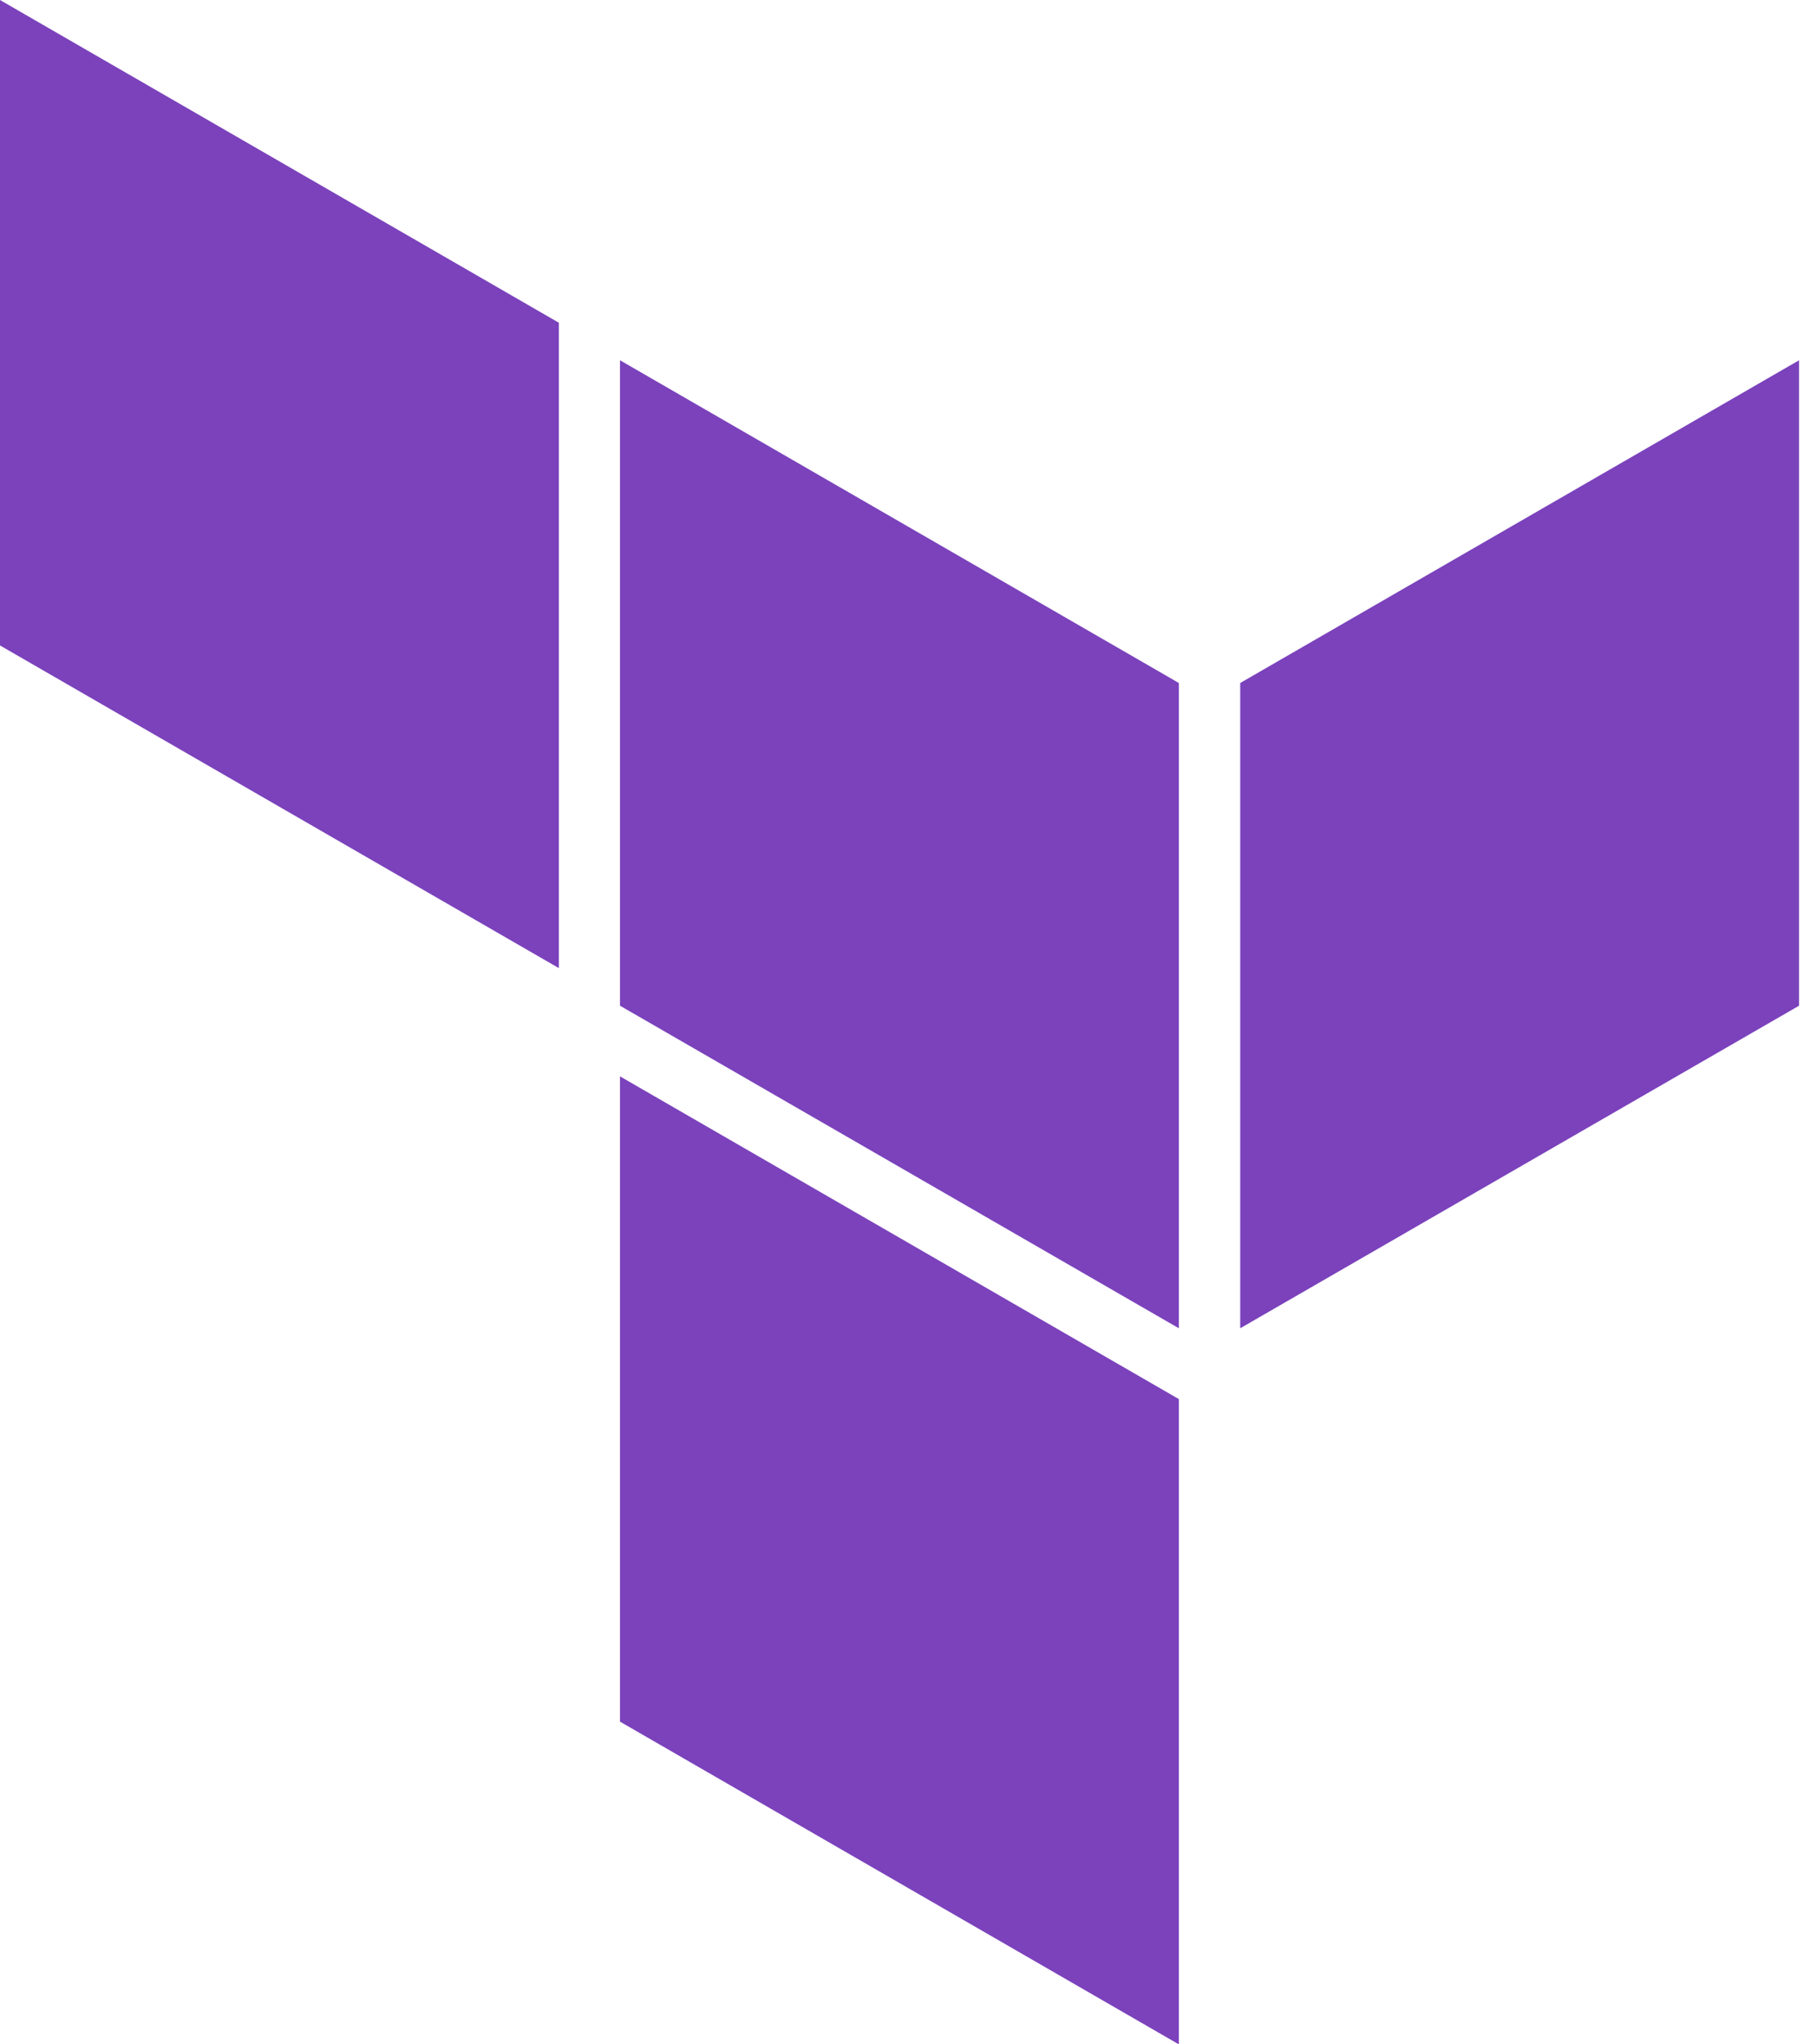
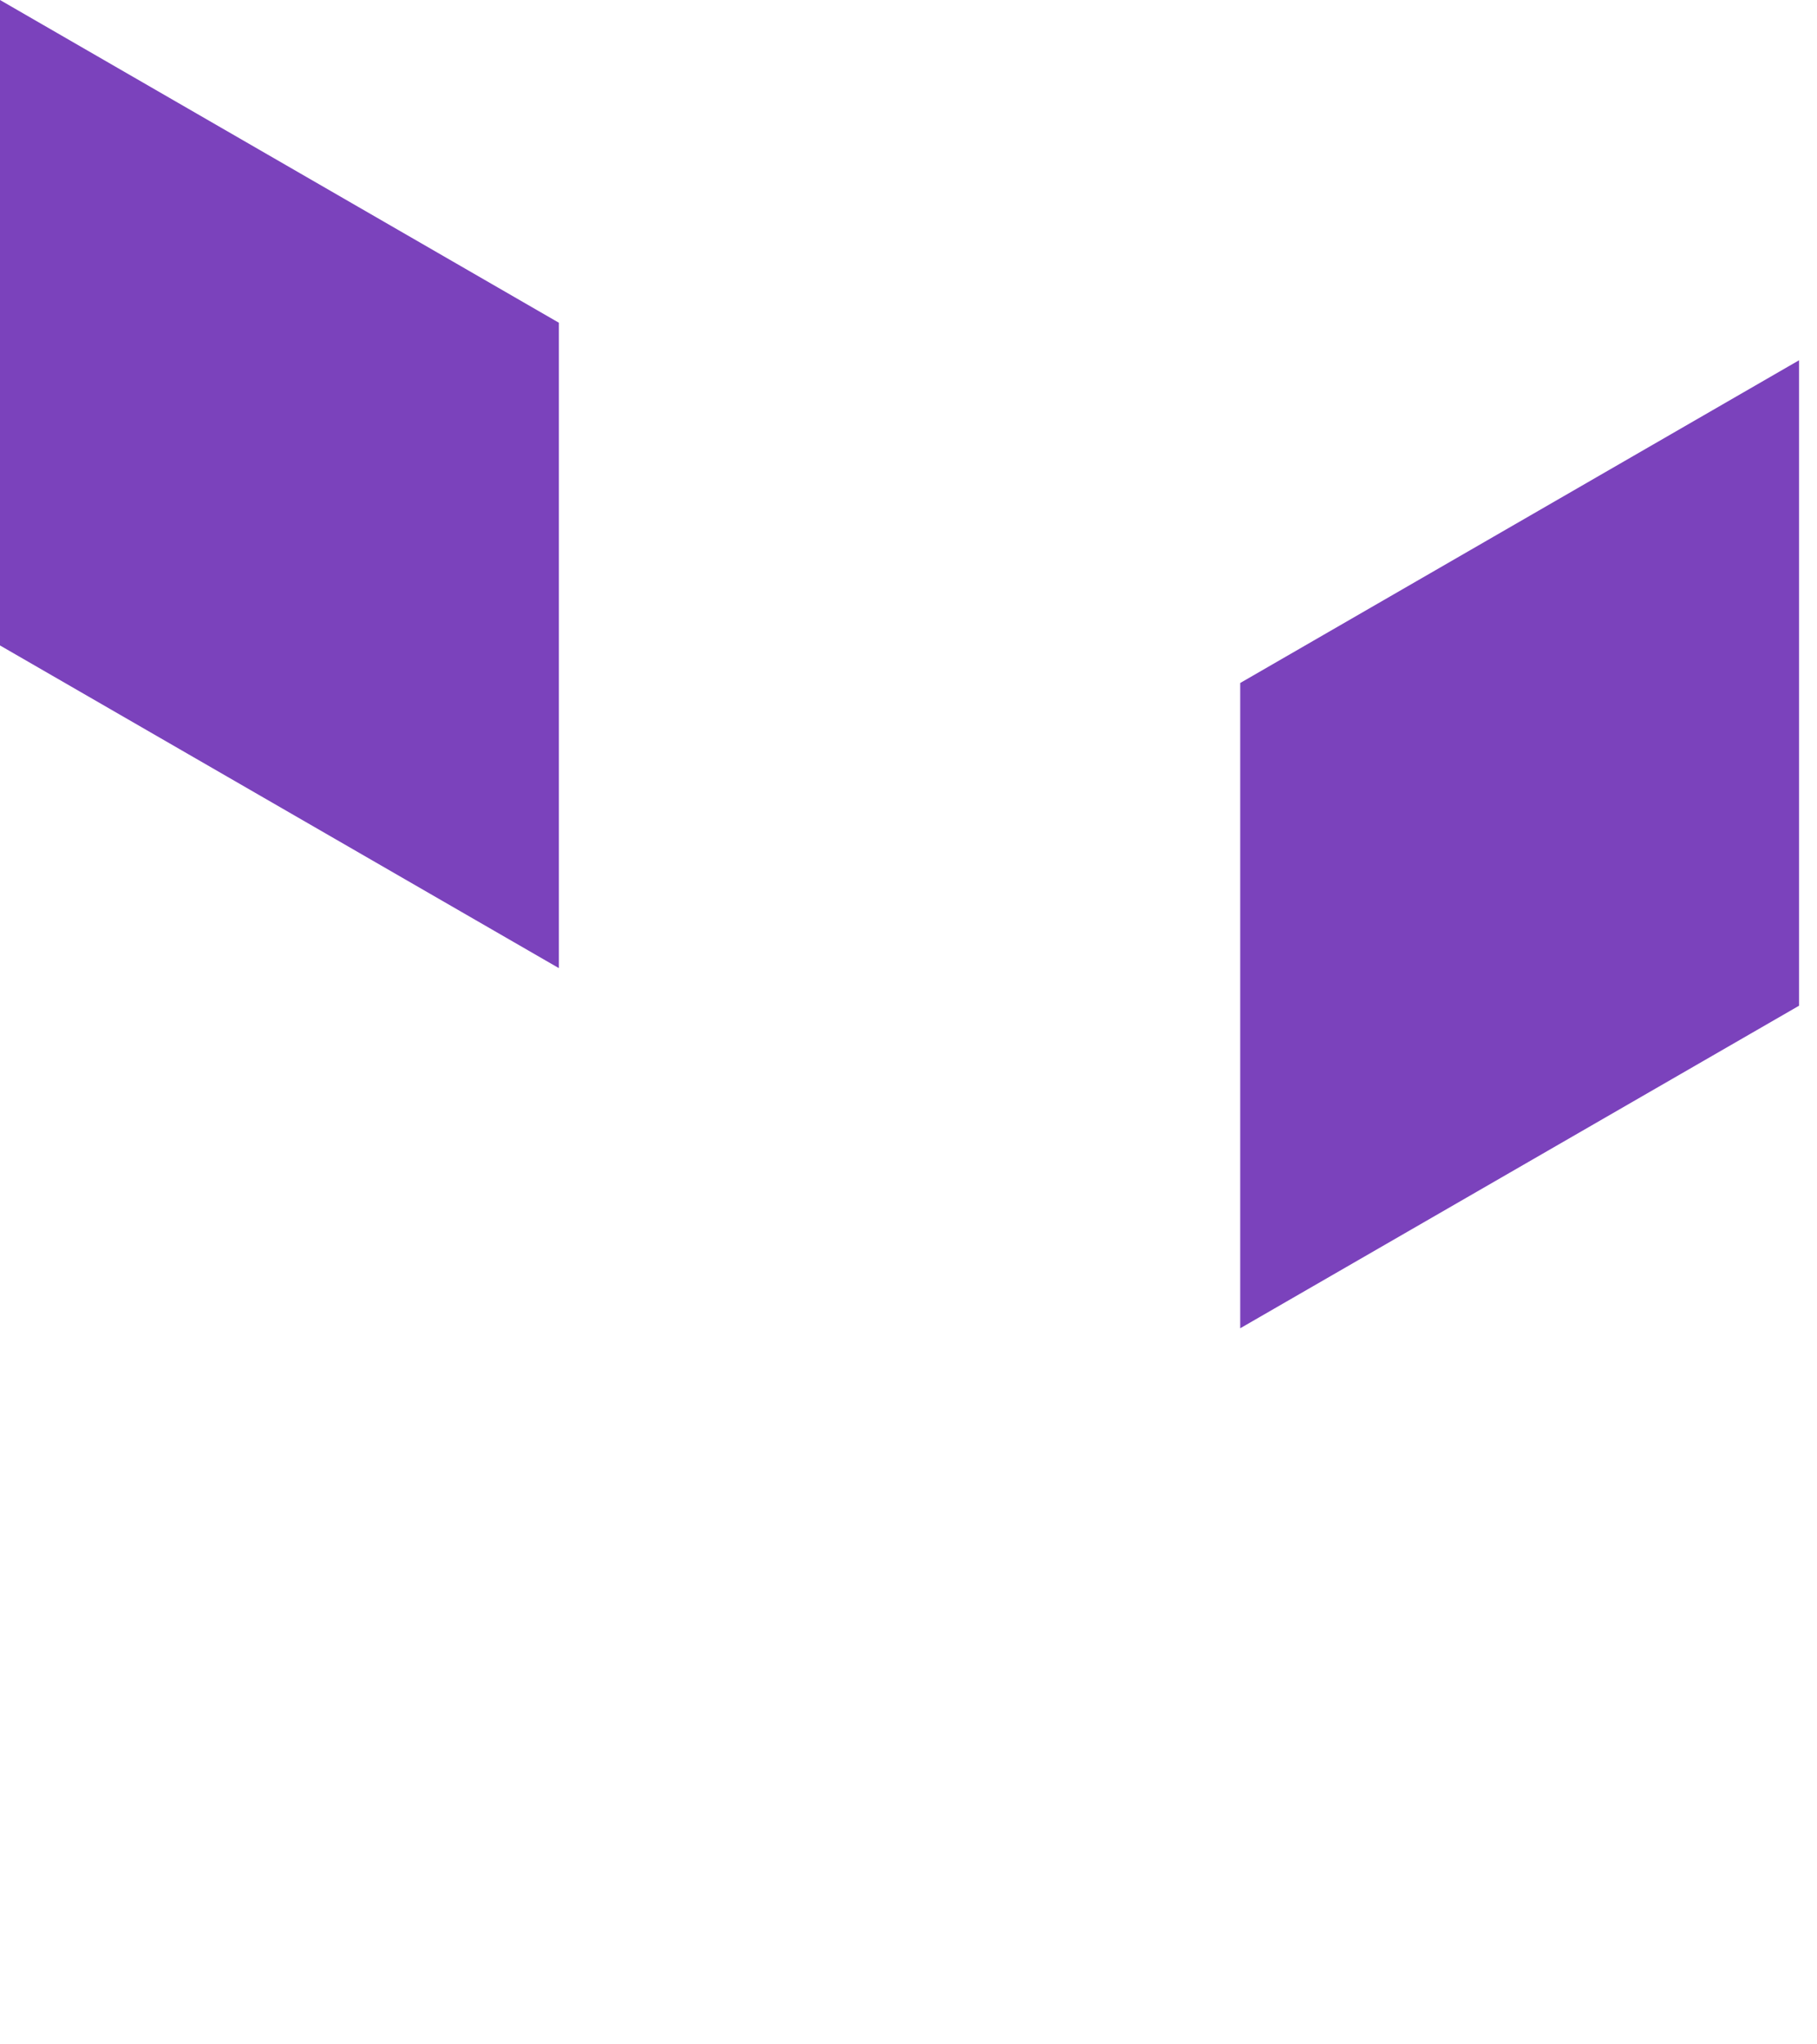
<svg xmlns="http://www.w3.org/2000/svg" width="32" height="36" viewBox="0 0 32 36" fill="none">
-   <path fill-rule="evenodd" clip-rule="evenodd" d="M10.919 6.344L20.761 12.027V23.39L10.919 17.71V6.344Z" fill="#7B42BC" />
  <path fill-rule="evenodd" clip-rule="evenodd" d="M21.842 12.027V23.39L31.684 17.71V6.344L21.842 12.027Z" fill="#7B42BC" />
  <path fill-rule="evenodd" clip-rule="evenodd" d="M0 0V11.366L9.842 17.048V5.683L0 0Z" fill="#7B42BC" />
-   <path fill-rule="evenodd" clip-rule="evenodd" d="M10.919 30.317L20.761 36V24.713V24.637L10.919 18.954V30.317Z" fill="#7B42BC" />
</svg>